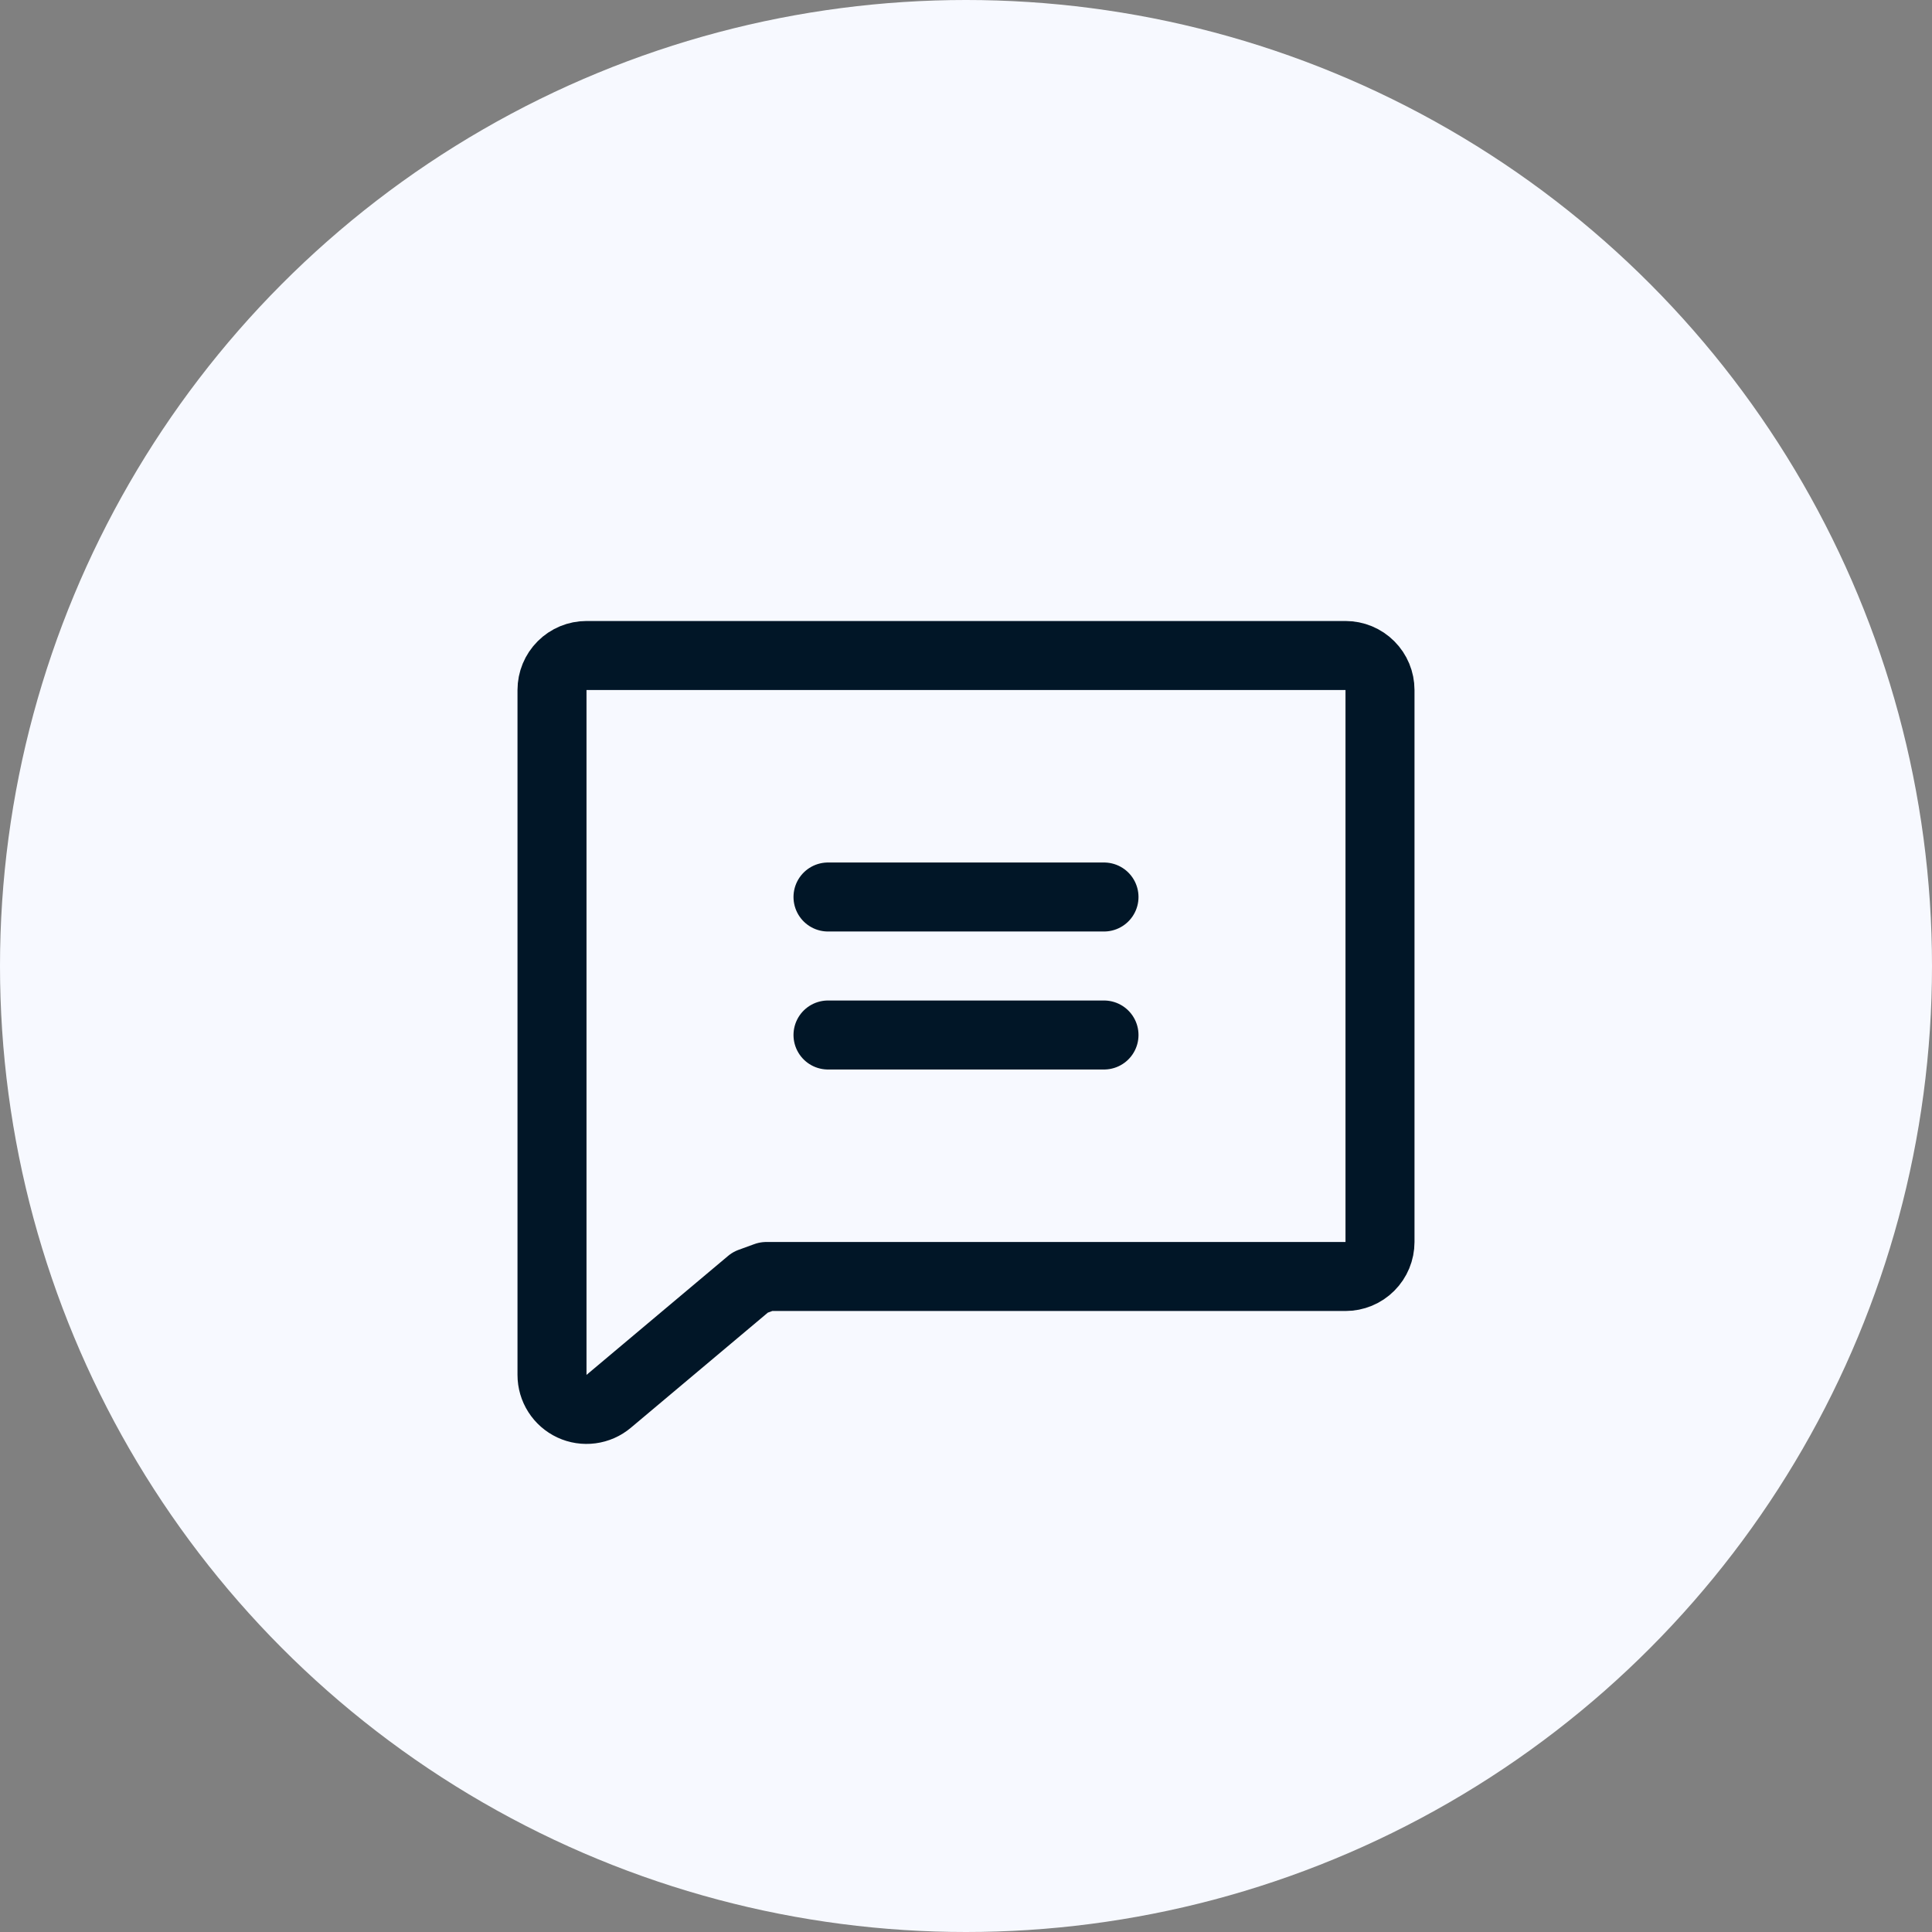
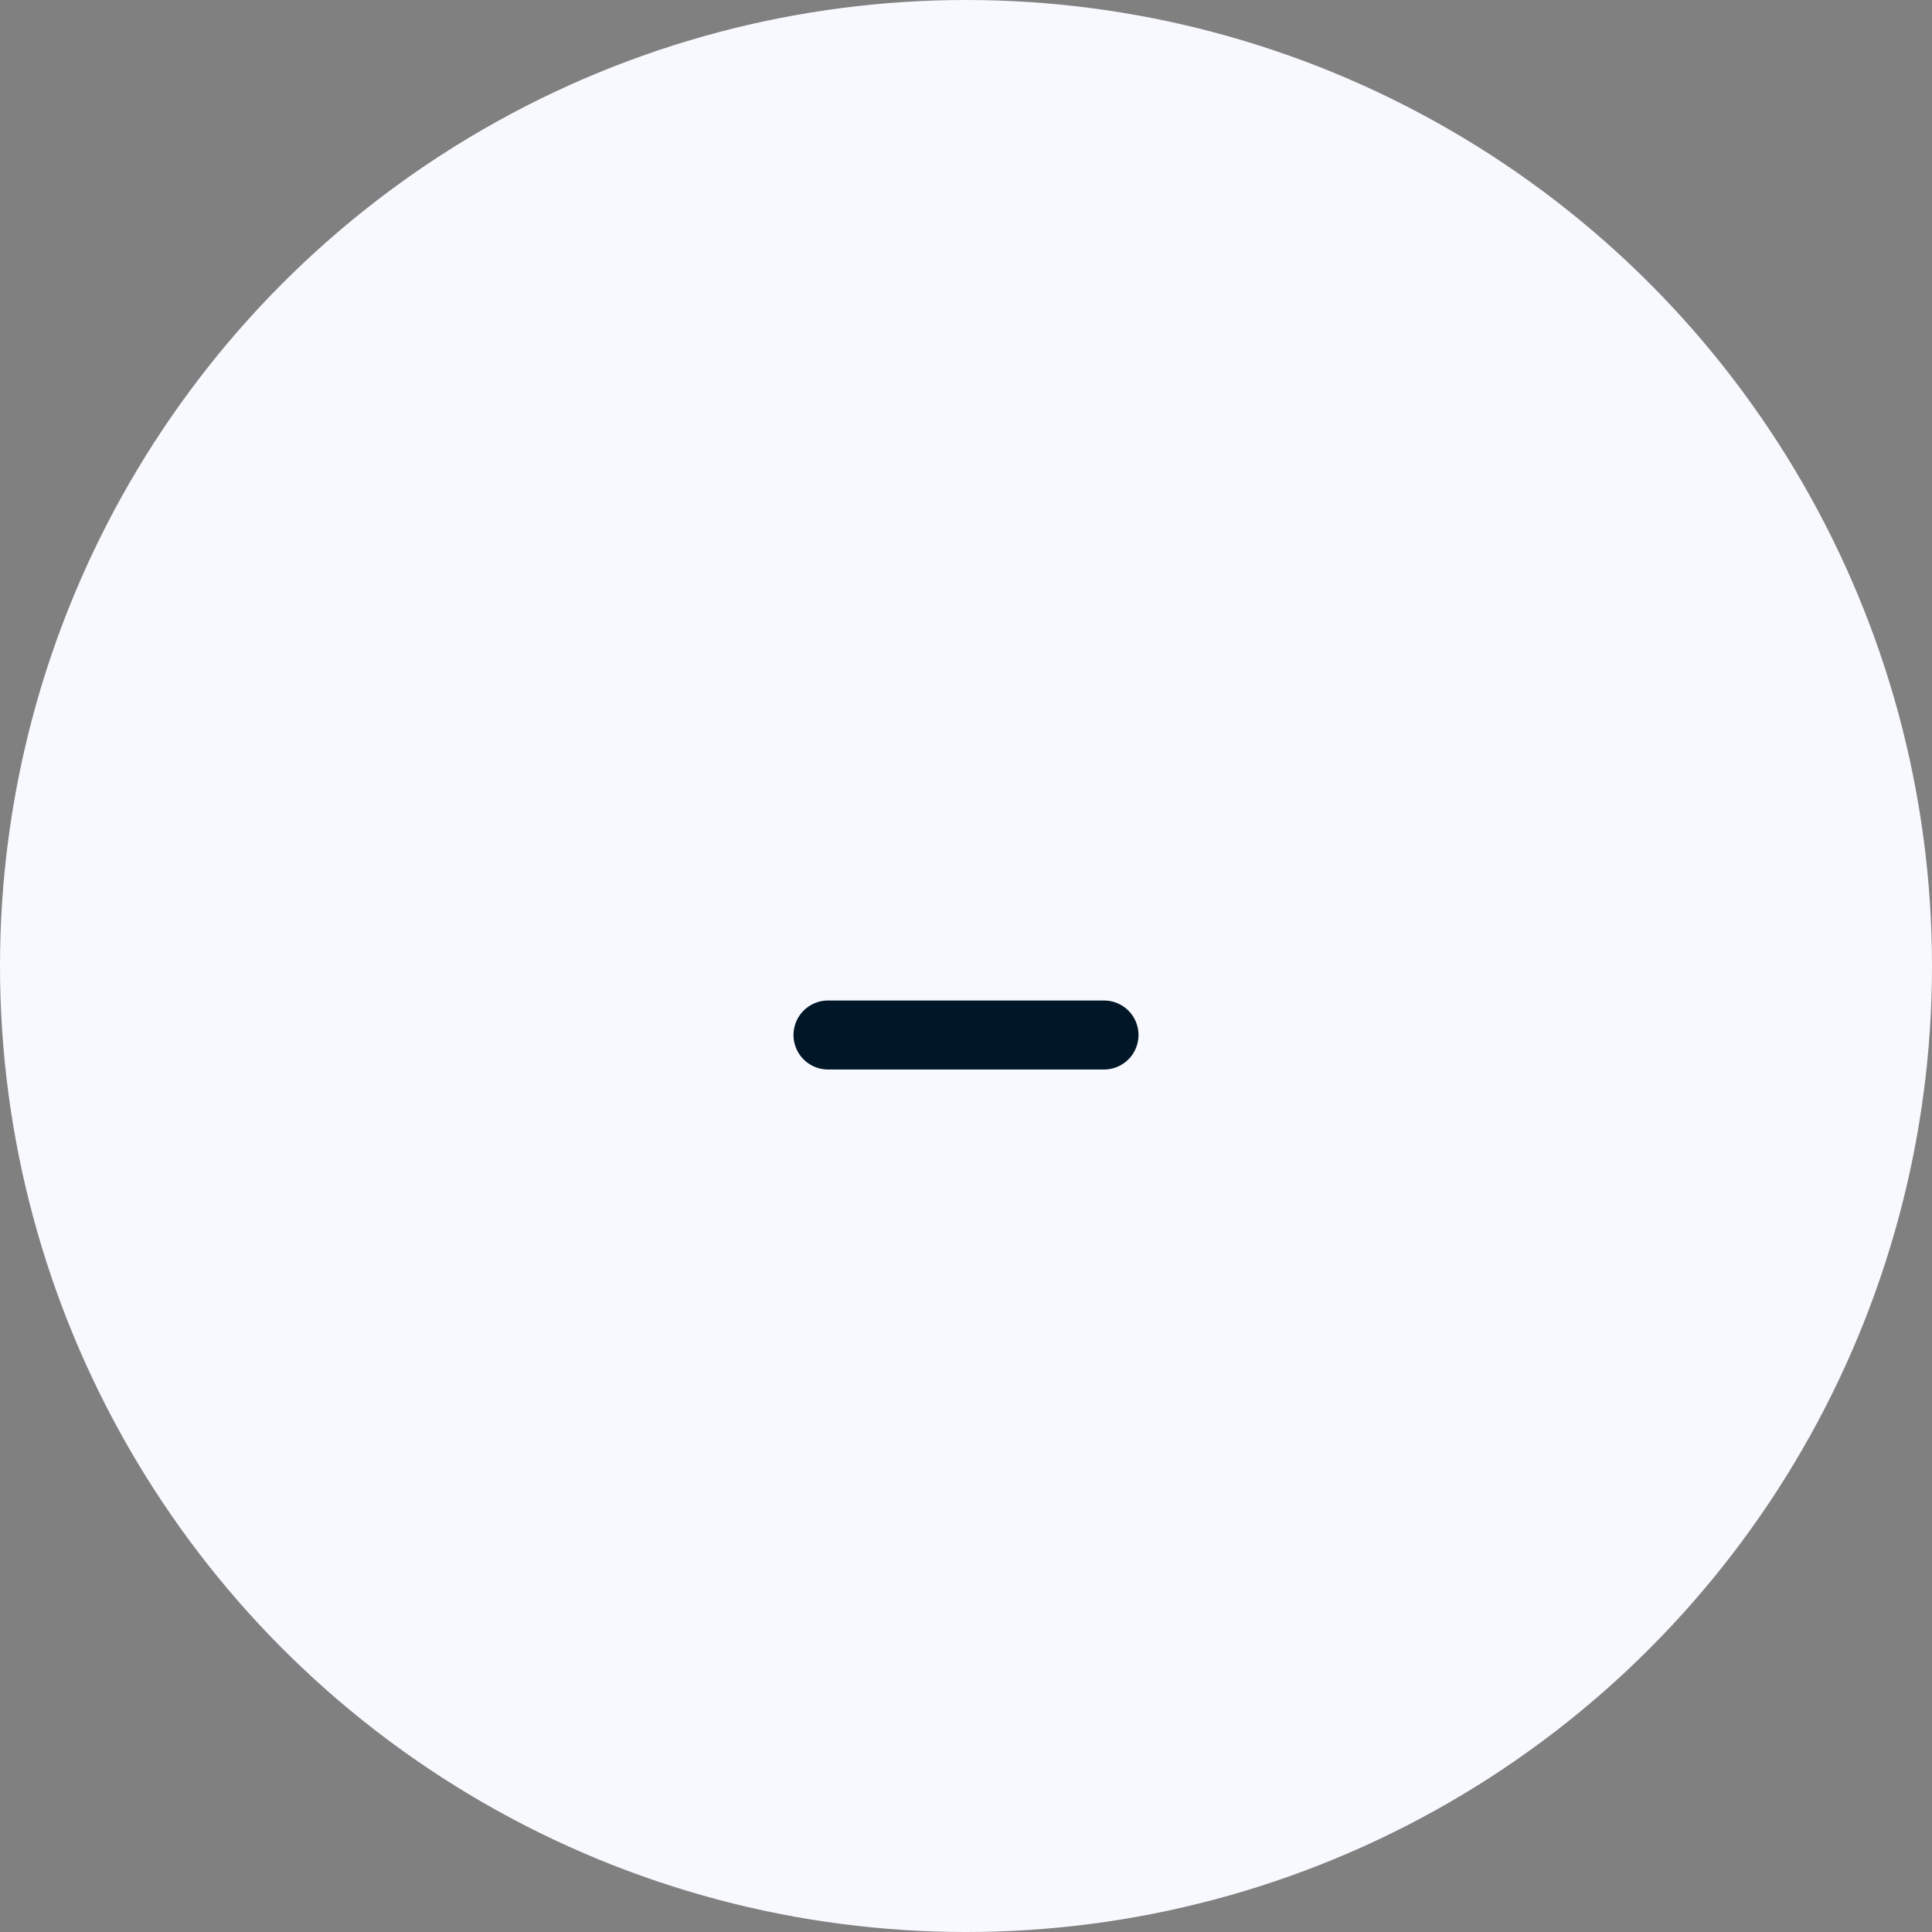
<svg xmlns="http://www.w3.org/2000/svg" width="56" height="56" viewBox="0 0 56 56" fill="none">
  <rect x="0" y="0" width="56" height="56" fill="#808080" stroke="none" />
  <circle cx="28" cy="28" r="28" fill="#F7F9FF" />
-   <path d="M21.748 37.168L17.643 40.618C17.498 40.741 17.32 40.819 17.131 40.844C16.942 40.869 16.75 40.84 16.578 40.76C16.405 40.679 16.259 40.551 16.157 40.391C16.054 40.23 16 40.043 16 39.853V20C16 19.735 16.105 19.48 16.293 19.293C16.48 19.105 16.735 19 17 19H39C39.265 19 39.52 19.105 39.707 19.293C39.895 19.48 40 19.735 40 20V36C40 36.265 39.895 36.52 39.707 36.707C39.52 36.895 39.265 37 39 37H22.209L21.748 37.168Z" stroke="#011627" stroke-width="2" stroke-linecap="round" stroke-linejoin="round" />
-   <path d="M24 26H32" stroke="#011627" stroke-width="2" stroke-linecap="round" stroke-linejoin="round" />
  <path d="M24 30H32" stroke="#011627" stroke-width="2" stroke-linecap="round" stroke-linejoin="round" />
</svg>